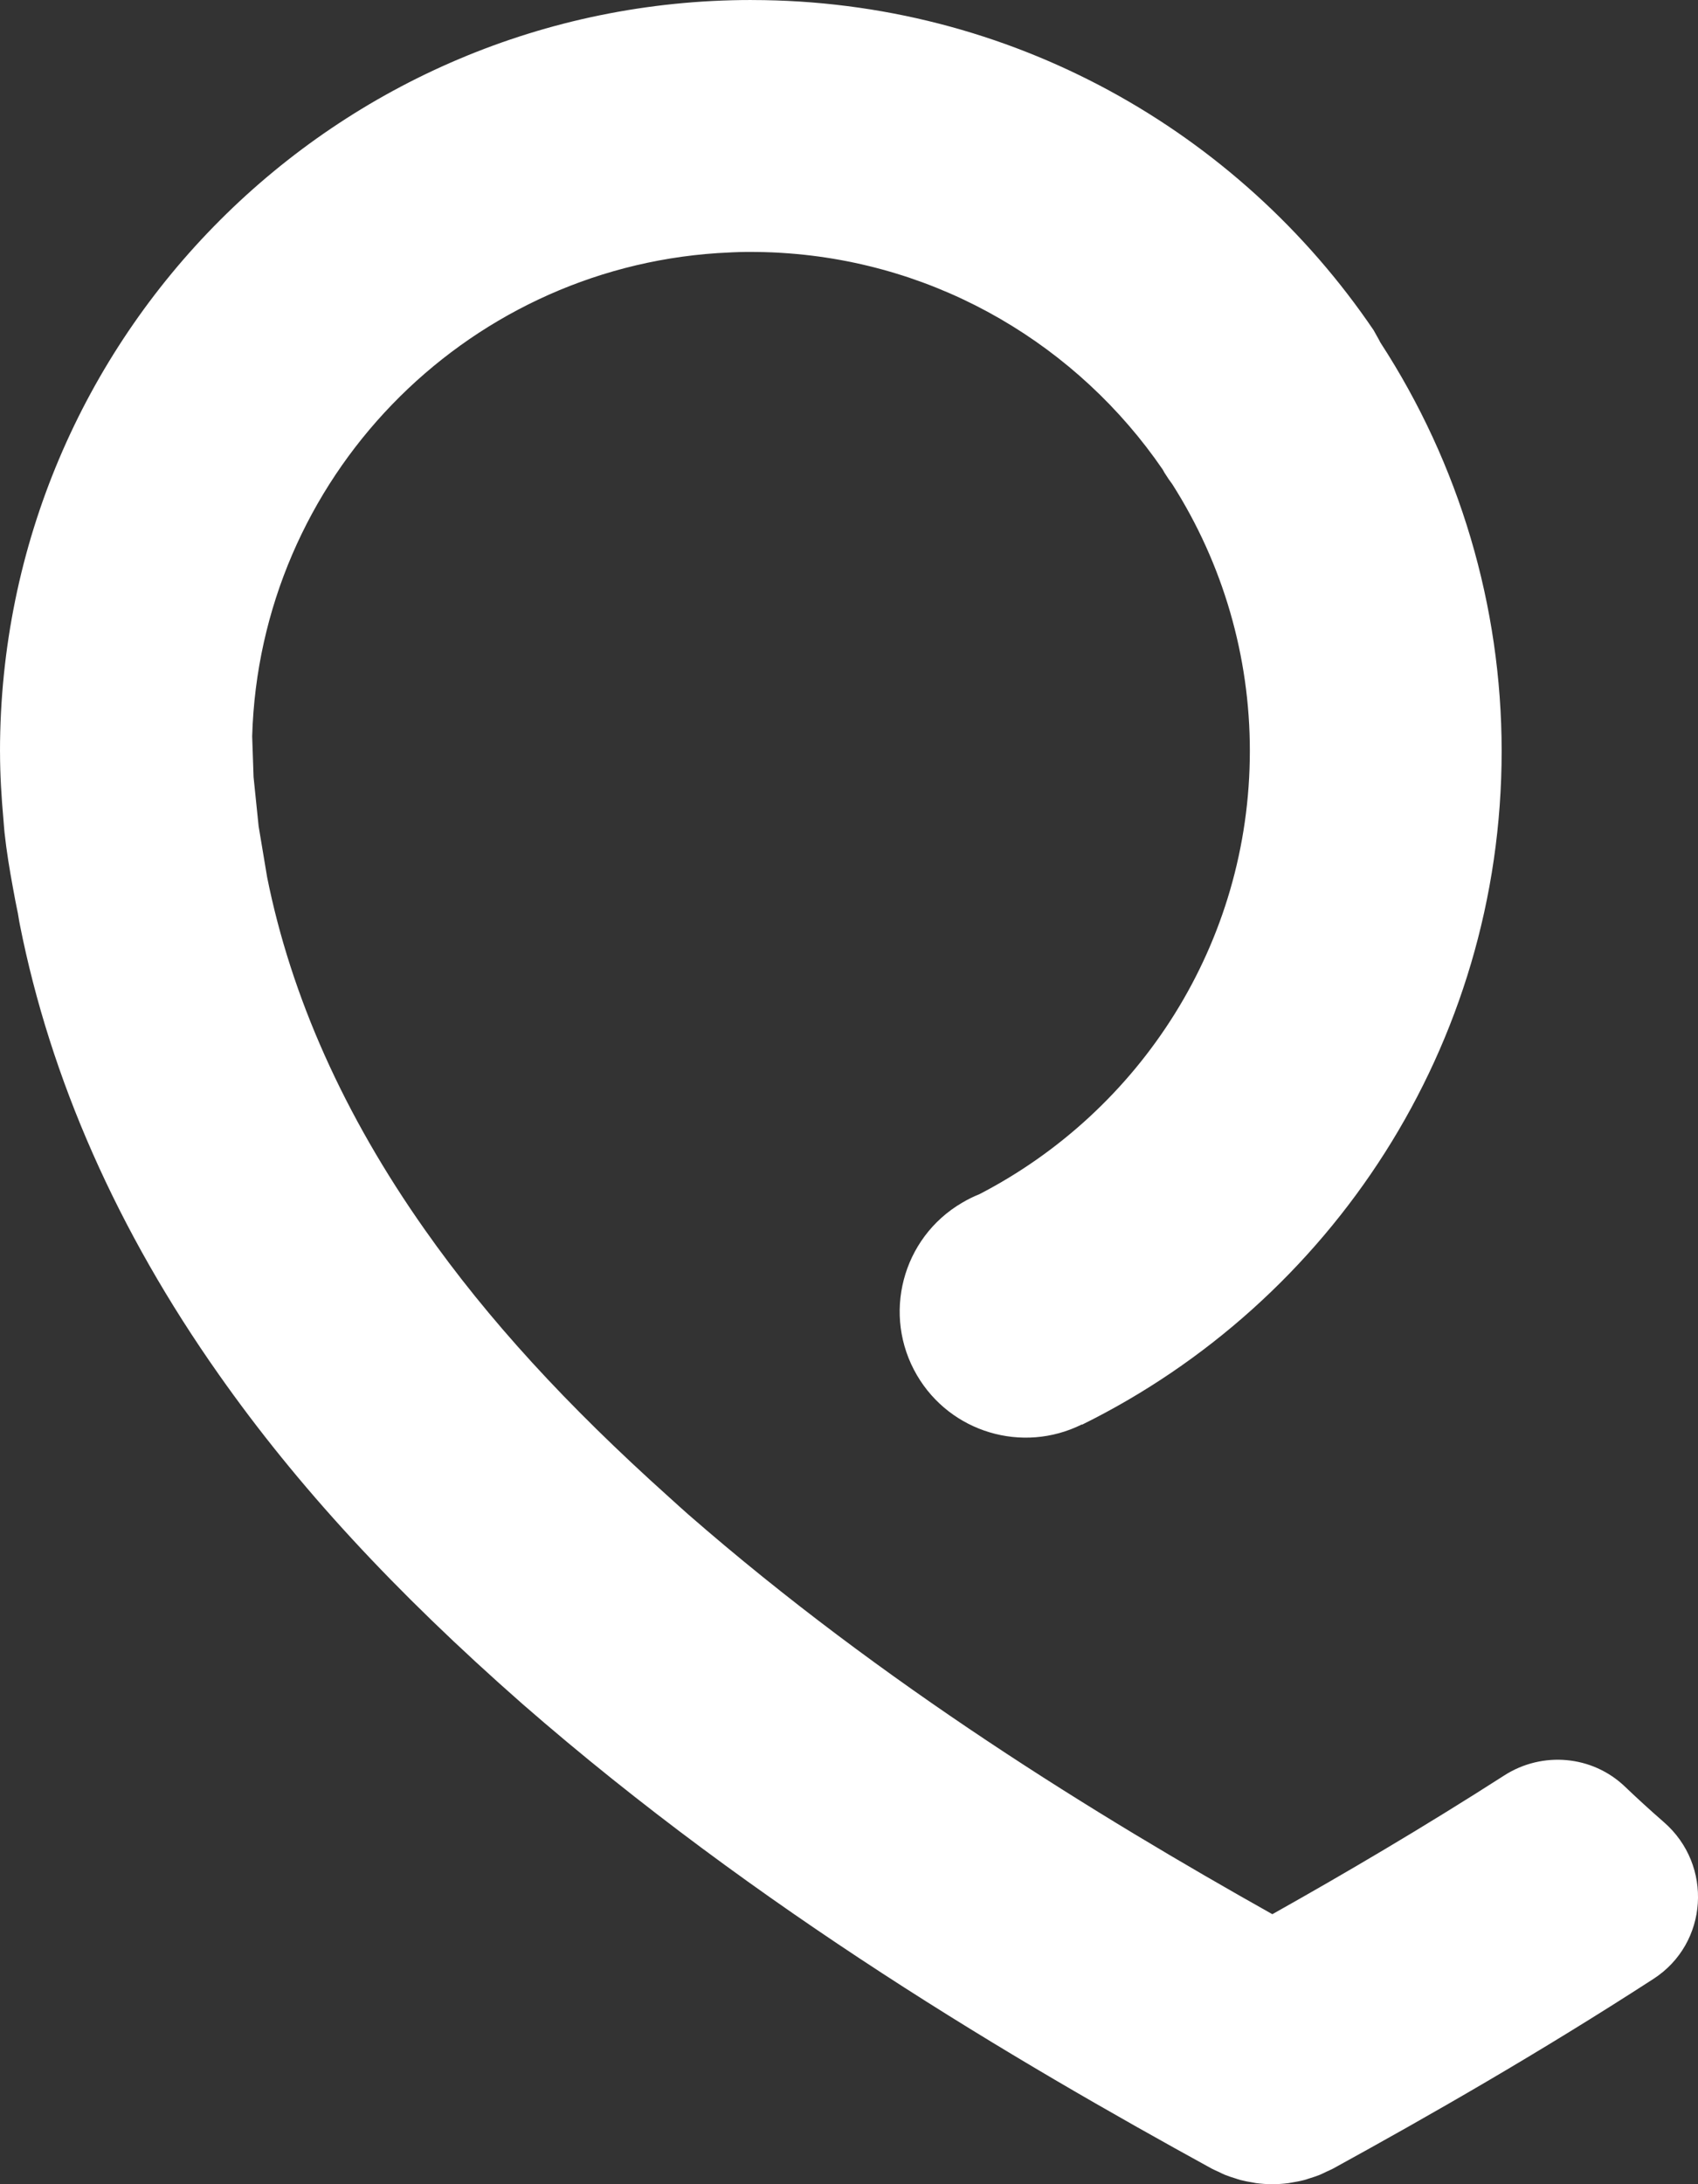
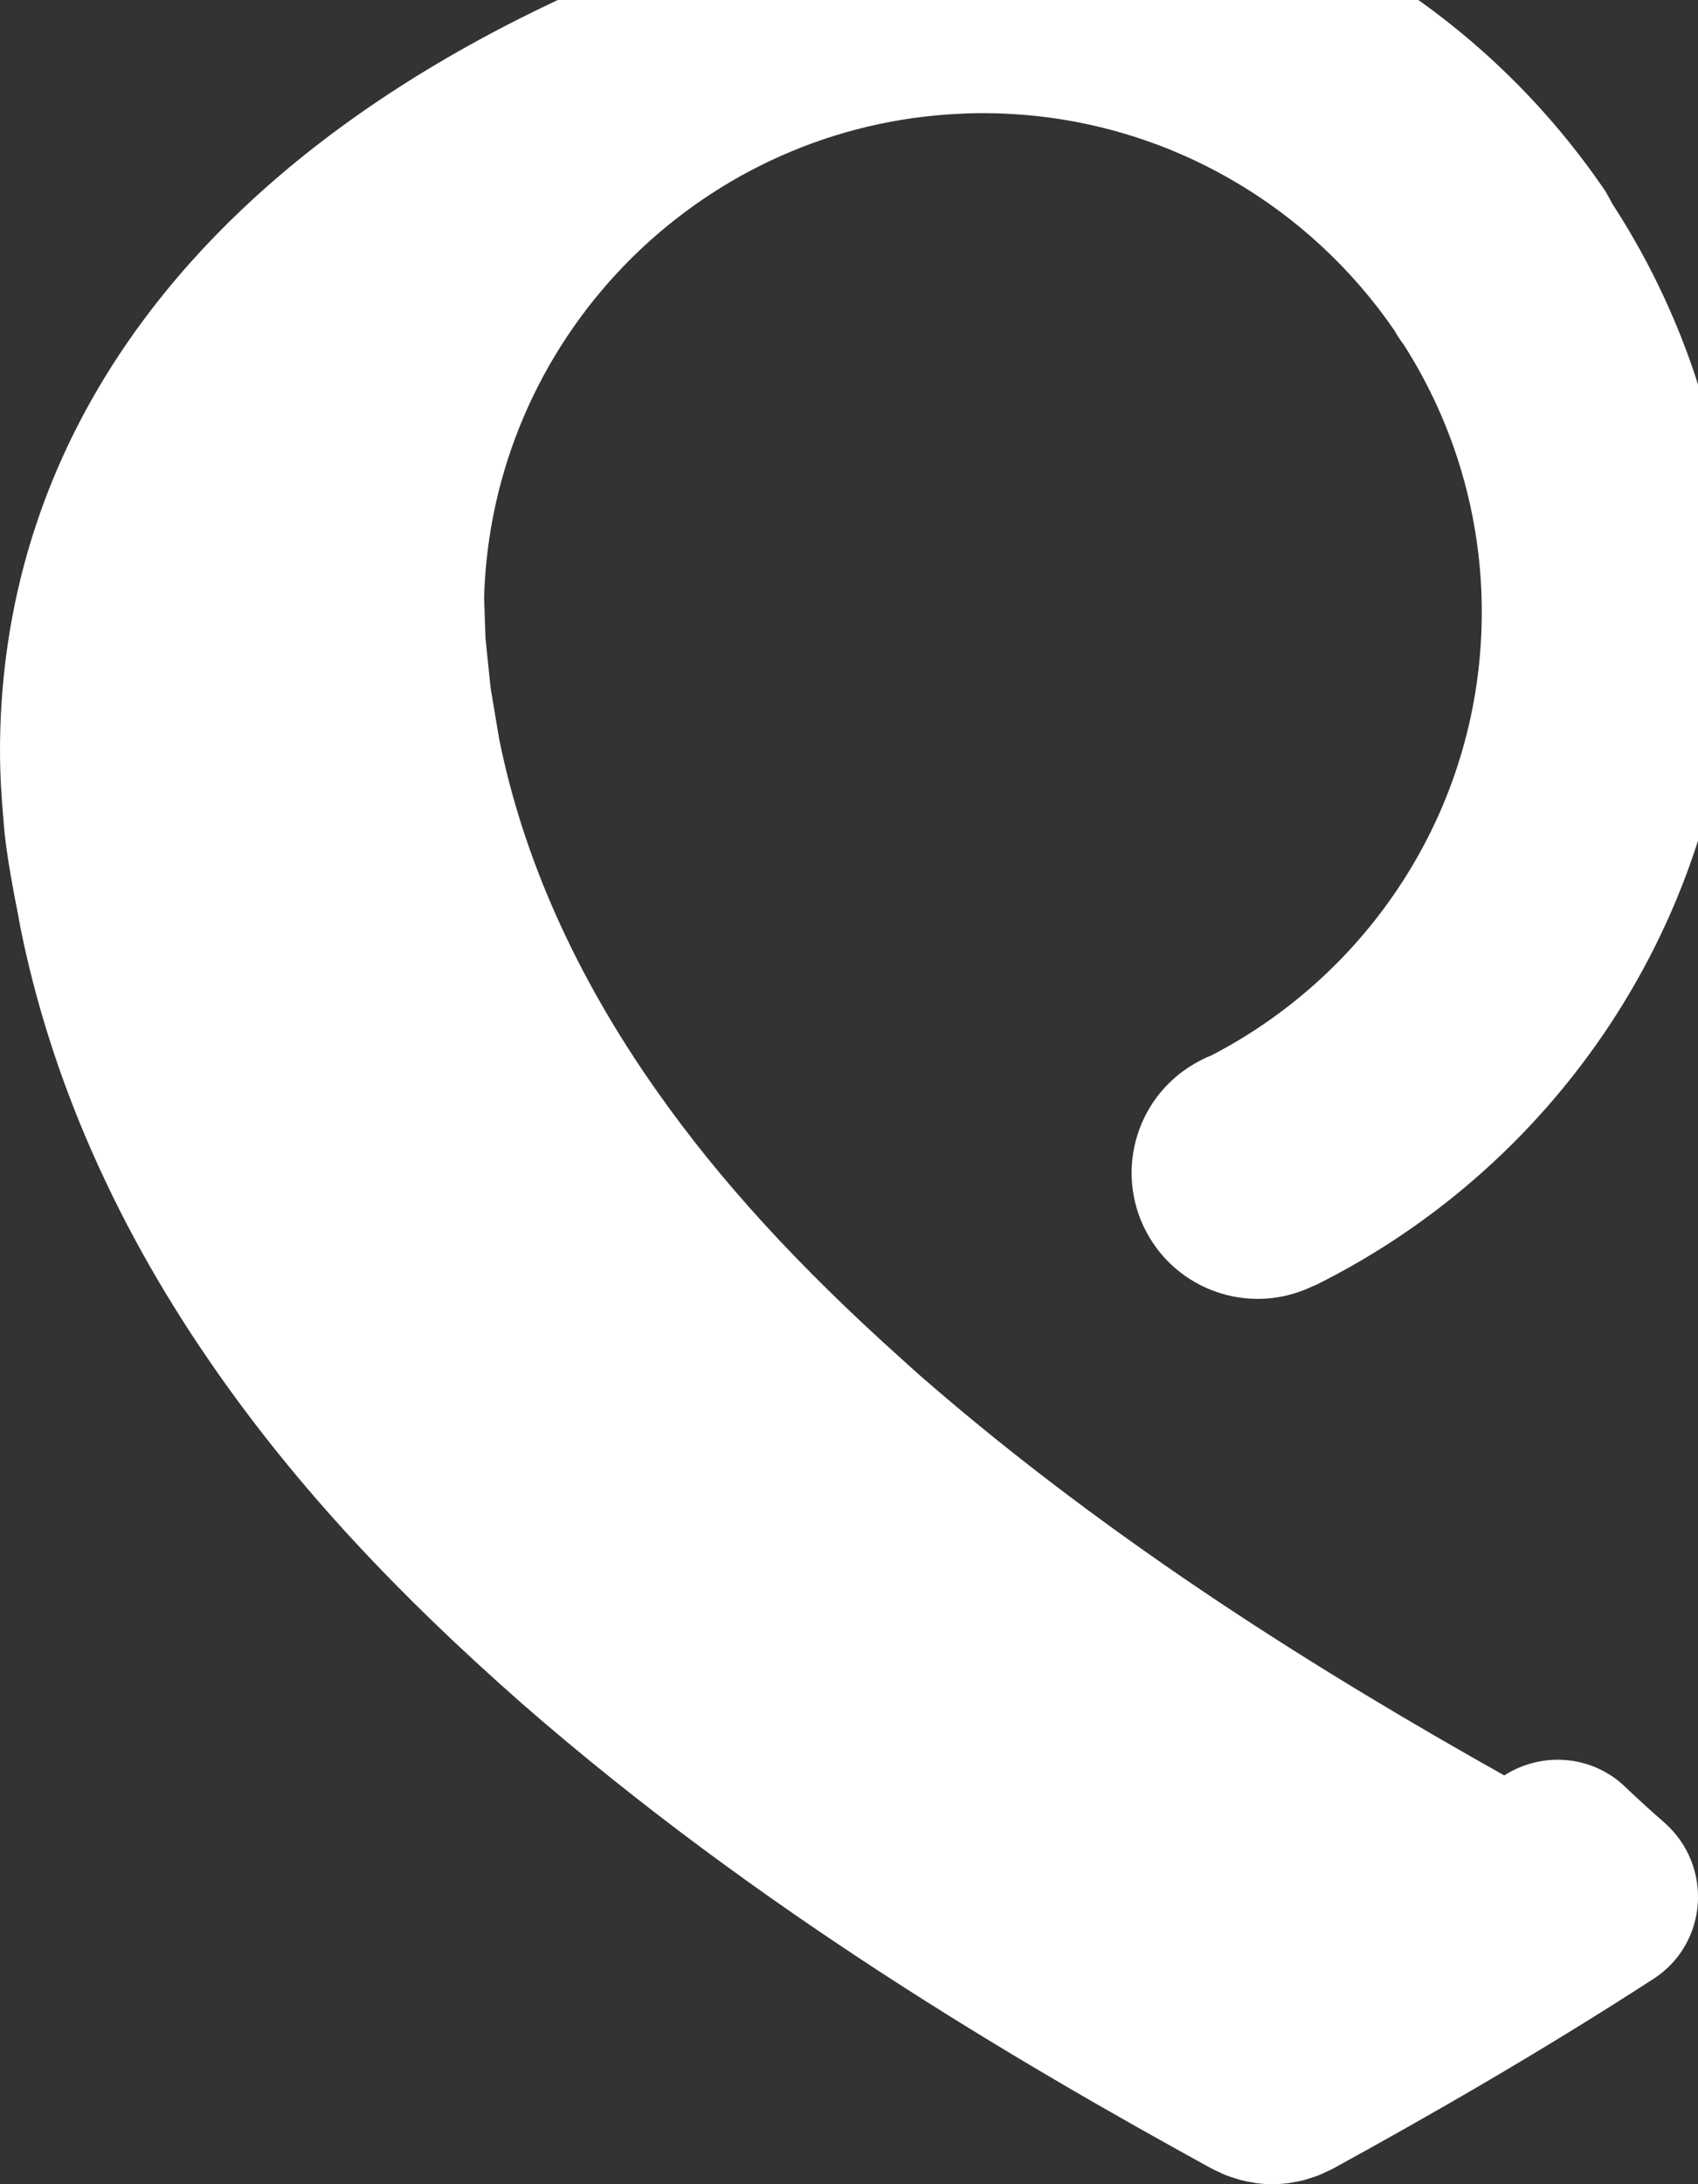
<svg xmlns="http://www.w3.org/2000/svg" version="1.1" id="Layer_1" x="0px" y="0px" viewBox="0 0 320 411.557" style="enable-background:new 0 0 320 411.557;" xml:space="preserve">
  <rect x="0" y="0" width="320" height="411.557" fill="#333333" stroke="none" />
  <style type="text/css">
	.st0{fill:#FFFFFF;}
</style>
  <g id="Group_113" transform="translate(-21 69.239)">
-     <path id="Path_22" class="st0" d="M304.491,265.297c-15.282,9.804-30.096,18.505-43.708,26.147   c-33.116-18.596-73.327-43.28-110.067-75.32c-1.151-1.01-2.231-1.998-3.34-3l-0.242-0.219   c-19.461-17.459-34.212-33.582-46.075-50.44c-15.219-21.587-25.216-43.938-29.72-66.442l-0.382-2.287l-1.216-7.281l-0.955-9.279   l-0.262-7.682c1.406-48.489,39.674-87.865,87.702-91.042c1.832-0.102,3.652-0.21,5.515-0.223c0.582-0.005,1.169,0.005,1.756,0.009   c0.988,0.009,1.971,0.033,2.949,0.074c0.656,0.019,1.29,0.07,1.942,0.103c29.764,1.85,55.816,17.595,71.734,40.821   c0.121,0.215,0.233,0.438,0.36,0.648c0.042,0.065,0.084,0.121,0.126,0.186c0.407,0.663,0.847,1.305,1.318,1.924   c9.559,15.021,14.629,32.459,14.616,50.264c0,36.33-20.725,67.872-50.958,83.515c-1.134,0.454-2.23,0.996-3.28,1.621   c-11.32,6.63-15.122,21.182-8.492,32.502c6.308,10.769,19.874,14.821,31.054,9.274l0,0l0.042,0.043   c46.807-23.101,79.089-71.32,79.089-126.954c-0.014-27.324-7.953-54.057-22.854-76.96c-0.392-0.793-0.862-1.537-1.272-2.316   c-25.449-37.518-68.417-62.179-117.158-62.216l-0.144-0.005C84.391-69.22,21.023-5.849,21,72.328l0.005,0.172   c0.005,4.285,0.266,8.51,0.643,12.698c0.075,0.81,0.116,1.635,0.205,2.446c0.382,3.545,0.964,7.034,1.603,10.495   c0.284,1.532,0.556,3.065,0.885,4.579l0.033,0.149l0.224,1.351c0.037,0.228,0.079,0.457,0.126,0.685   c5.772,29.178,18.405,57.744,37.537,84.884c14.799,21.028,32.948,40.719,57.195,62.039c44.571,38.865,92.84,67.211,129.911,87.563   c0.392,0.215,0.797,0.368,1.193,0.559c0.447,0.215,0.885,0.442,1.337,0.624c0.615,0.252,1.248,0.446,1.882,0.642   c0.327,0.103,0.648,0.229,0.978,0.312c0.799,0.203,1.607,0.365,2.423,0.484c0.186,0.033,0.368,0.084,0.556,0.107   c1.005,0.132,2.018,0.199,3.032,0.201h0.042c1.014-0.002,2.027-0.069,3.033-0.201c0.182-0.022,0.363-0.074,0.549-0.101   c0.815-0.131,1.63-0.28,2.427-0.491c0.327-0.084,0.643-0.21,0.969-0.308c0.634-0.201,1.272-0.395,1.891-0.647   c0.443-0.178,0.876-0.405,1.314-0.615c0.405-0.191,0.815-0.349,1.216-0.568c18.049-9.91,38.757-21.748,60.408-35.762   c10.348-6.698,11.258-21.425,1.96-29.519c-0.064-0.056-0.129-0.112-0.193-0.168c-2.436-2.126-4.822-4.306-7.158-6.539   C321.063,261.511,311.662,260.696,304.491,265.297z" />
+     <path id="Path_22" class="st0" d="M304.491,265.297c-33.116-18.596-73.327-43.28-110.067-75.32c-1.151-1.01-2.231-1.998-3.34-3l-0.242-0.219   c-19.461-17.459-34.212-33.582-46.075-50.44c-15.219-21.587-25.216-43.938-29.72-66.442l-0.382-2.287l-1.216-7.281l-0.955-9.279   l-0.262-7.682c1.406-48.489,39.674-87.865,87.702-91.042c1.832-0.102,3.652-0.21,5.515-0.223c0.582-0.005,1.169,0.005,1.756,0.009   c0.988,0.009,1.971,0.033,2.949,0.074c0.656,0.019,1.29,0.07,1.942,0.103c29.764,1.85,55.816,17.595,71.734,40.821   c0.121,0.215,0.233,0.438,0.36,0.648c0.042,0.065,0.084,0.121,0.126,0.186c0.407,0.663,0.847,1.305,1.318,1.924   c9.559,15.021,14.629,32.459,14.616,50.264c0,36.33-20.725,67.872-50.958,83.515c-1.134,0.454-2.23,0.996-3.28,1.621   c-11.32,6.63-15.122,21.182-8.492,32.502c6.308,10.769,19.874,14.821,31.054,9.274l0,0l0.042,0.043   c46.807-23.101,79.089-71.32,79.089-126.954c-0.014-27.324-7.953-54.057-22.854-76.96c-0.392-0.793-0.862-1.537-1.272-2.316   c-25.449-37.518-68.417-62.179-117.158-62.216l-0.144-0.005C84.391-69.22,21.023-5.849,21,72.328l0.005,0.172   c0.005,4.285,0.266,8.51,0.643,12.698c0.075,0.81,0.116,1.635,0.205,2.446c0.382,3.545,0.964,7.034,1.603,10.495   c0.284,1.532,0.556,3.065,0.885,4.579l0.033,0.149l0.224,1.351c0.037,0.228,0.079,0.457,0.126,0.685   c5.772,29.178,18.405,57.744,37.537,84.884c14.799,21.028,32.948,40.719,57.195,62.039c44.571,38.865,92.84,67.211,129.911,87.563   c0.392,0.215,0.797,0.368,1.193,0.559c0.447,0.215,0.885,0.442,1.337,0.624c0.615,0.252,1.248,0.446,1.882,0.642   c0.327,0.103,0.648,0.229,0.978,0.312c0.799,0.203,1.607,0.365,2.423,0.484c0.186,0.033,0.368,0.084,0.556,0.107   c1.005,0.132,2.018,0.199,3.032,0.201h0.042c1.014-0.002,2.027-0.069,3.033-0.201c0.182-0.022,0.363-0.074,0.549-0.101   c0.815-0.131,1.63-0.28,2.427-0.491c0.327-0.084,0.643-0.21,0.969-0.308c0.634-0.201,1.272-0.395,1.891-0.647   c0.443-0.178,0.876-0.405,1.314-0.615c0.405-0.191,0.815-0.349,1.216-0.568c18.049-9.91,38.757-21.748,60.408-35.762   c10.348-6.698,11.258-21.425,1.96-29.519c-0.064-0.056-0.129-0.112-0.193-0.168c-2.436-2.126-4.822-4.306-7.158-6.539   C321.063,261.511,311.662,260.696,304.491,265.297z" />
  </g>
</svg>